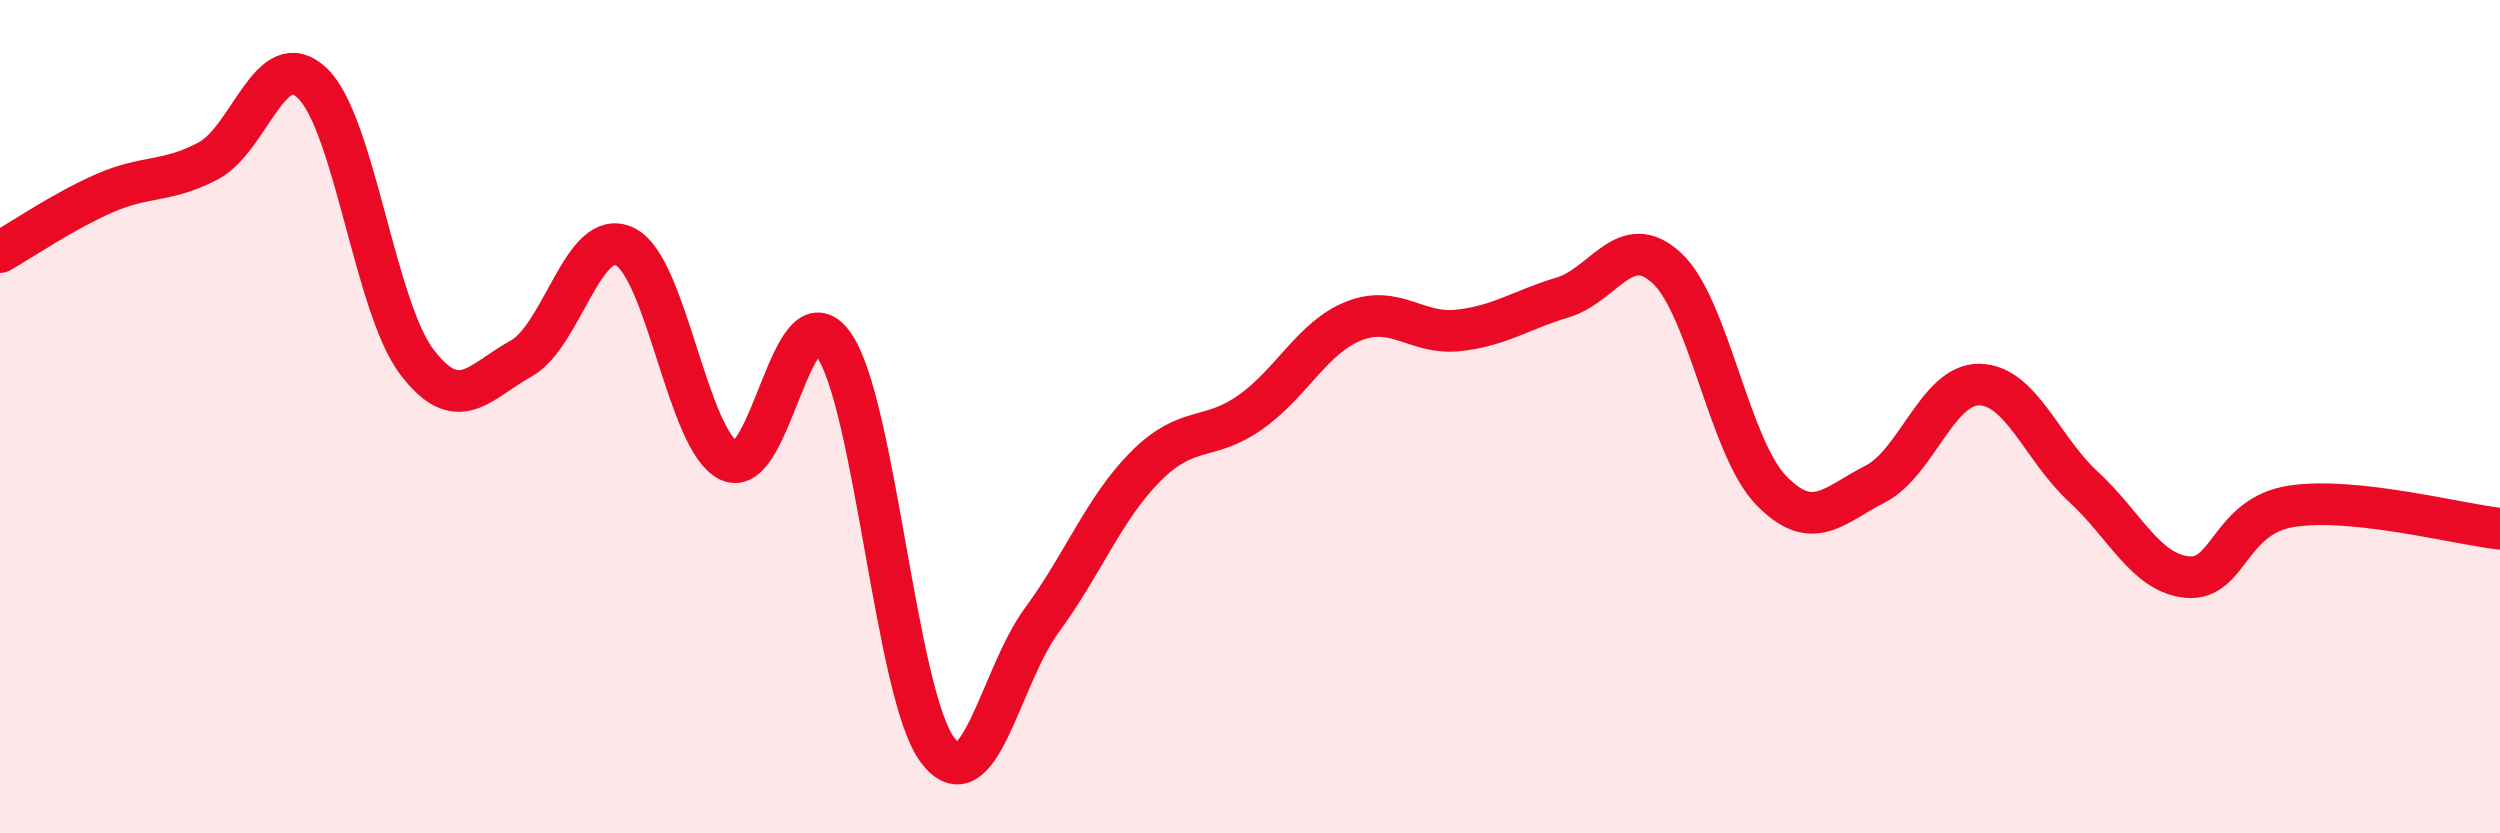
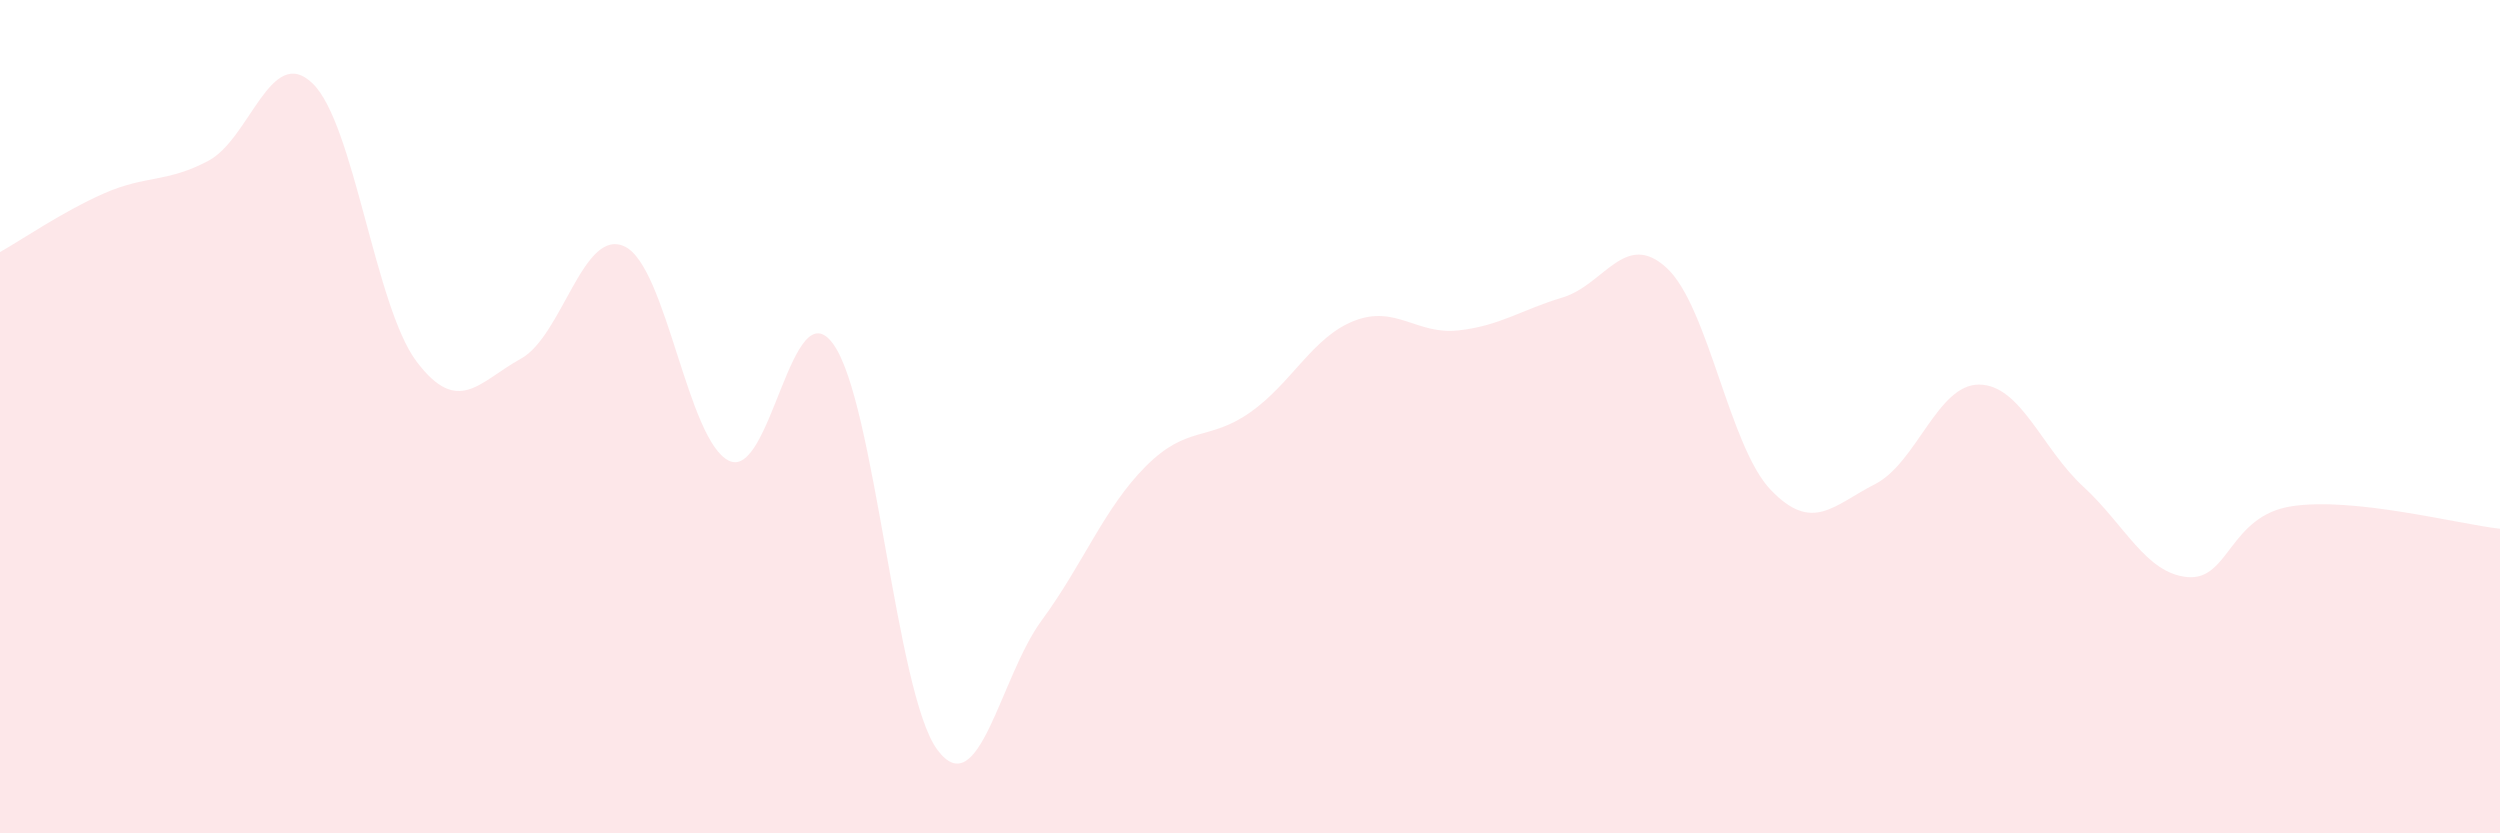
<svg xmlns="http://www.w3.org/2000/svg" width="60" height="20" viewBox="0 0 60 20">
  <path d="M 0,6.05 C 0.5,5.77 1.5,5.08 2.5,4.64 C 3.5,4.2 4,4.39 5,3.86 C 6,3.33 6.5,1.04 7.5,2 C 8.5,2.96 9,7.36 10,8.68 C 11,10 11.5,9.16 12.5,8.61 C 13.5,8.06 14,5.43 15,5.92 C 16,6.41 16.5,10.59 17.5,11.06 C 18.5,11.53 19,6.87 20,8.26 C 21,9.65 21.5,16.67 22.5,18 C 23.5,19.33 24,16.25 25,14.89 C 26,13.53 26.5,12.19 27.5,11.19 C 28.5,10.19 29,10.6 30,9.9 C 31,9.2 31.5,8.09 32.5,7.7 C 33.5,7.31 34,8.04 35,7.93 C 36,7.82 36.5,7.44 37.5,7.14 C 38.5,6.84 39,5.51 40,6.43 C 41,7.35 41.5,10.72 42.5,11.76 C 43.5,12.8 44,12.13 45,11.62 C 46,11.11 46.5,9.22 47.5,9.23 C 48.5,9.24 49,10.76 50,11.68 C 51,12.6 51.5,13.76 52.5,13.85 C 53.5,13.94 53.5,12.38 55,12.15 C 56.5,11.92 59,12.58 60,12.69L60 20L0 20Z" fill="#EB0A25" opacity="0.1" stroke-linecap="round" stroke-linejoin="round" />
-   <path d="M 0,6.05 C 0.5,5.77 1.5,5.08 2.5,4.64 C 3.5,4.2 4,4.39 5,3.86 C 6,3.33 6.5,1.04 7.5,2 C 8.5,2.96 9,7.36 10,8.68 C 11,10 11.5,9.16 12.5,8.61 C 13.5,8.06 14,5.43 15,5.92 C 16,6.41 16.5,10.59 17.5,11.06 C 18.5,11.53 19,6.87 20,8.26 C 21,9.65 21.5,16.67 22.5,18 C 23.5,19.33 24,16.25 25,14.89 C 26,13.53 26.5,12.19 27.5,11.19 C 28.5,10.19 29,10.6 30,9.9 C 31,9.2 31.5,8.09 32.5,7.7 C 33.5,7.31 34,8.04 35,7.93 C 36,7.82 36.5,7.44 37.5,7.14 C 38.5,6.84 39,5.51 40,6.43 C 41,7.35 41.5,10.72 42.5,11.76 C 43.5,12.8 44,12.13 45,11.62 C 46,11.11 46.5,9.22 47.5,9.23 C 48.5,9.24 49,10.76 50,11.68 C 51,12.6 51.5,13.76 52.5,13.85 C 53.5,13.94 53.5,12.38 55,12.15 C 56.5,11.92 59,12.58 60,12.69" stroke="#EB0A25" stroke-width="1" fill="none" stroke-linecap="round" stroke-linejoin="round" />
</svg>